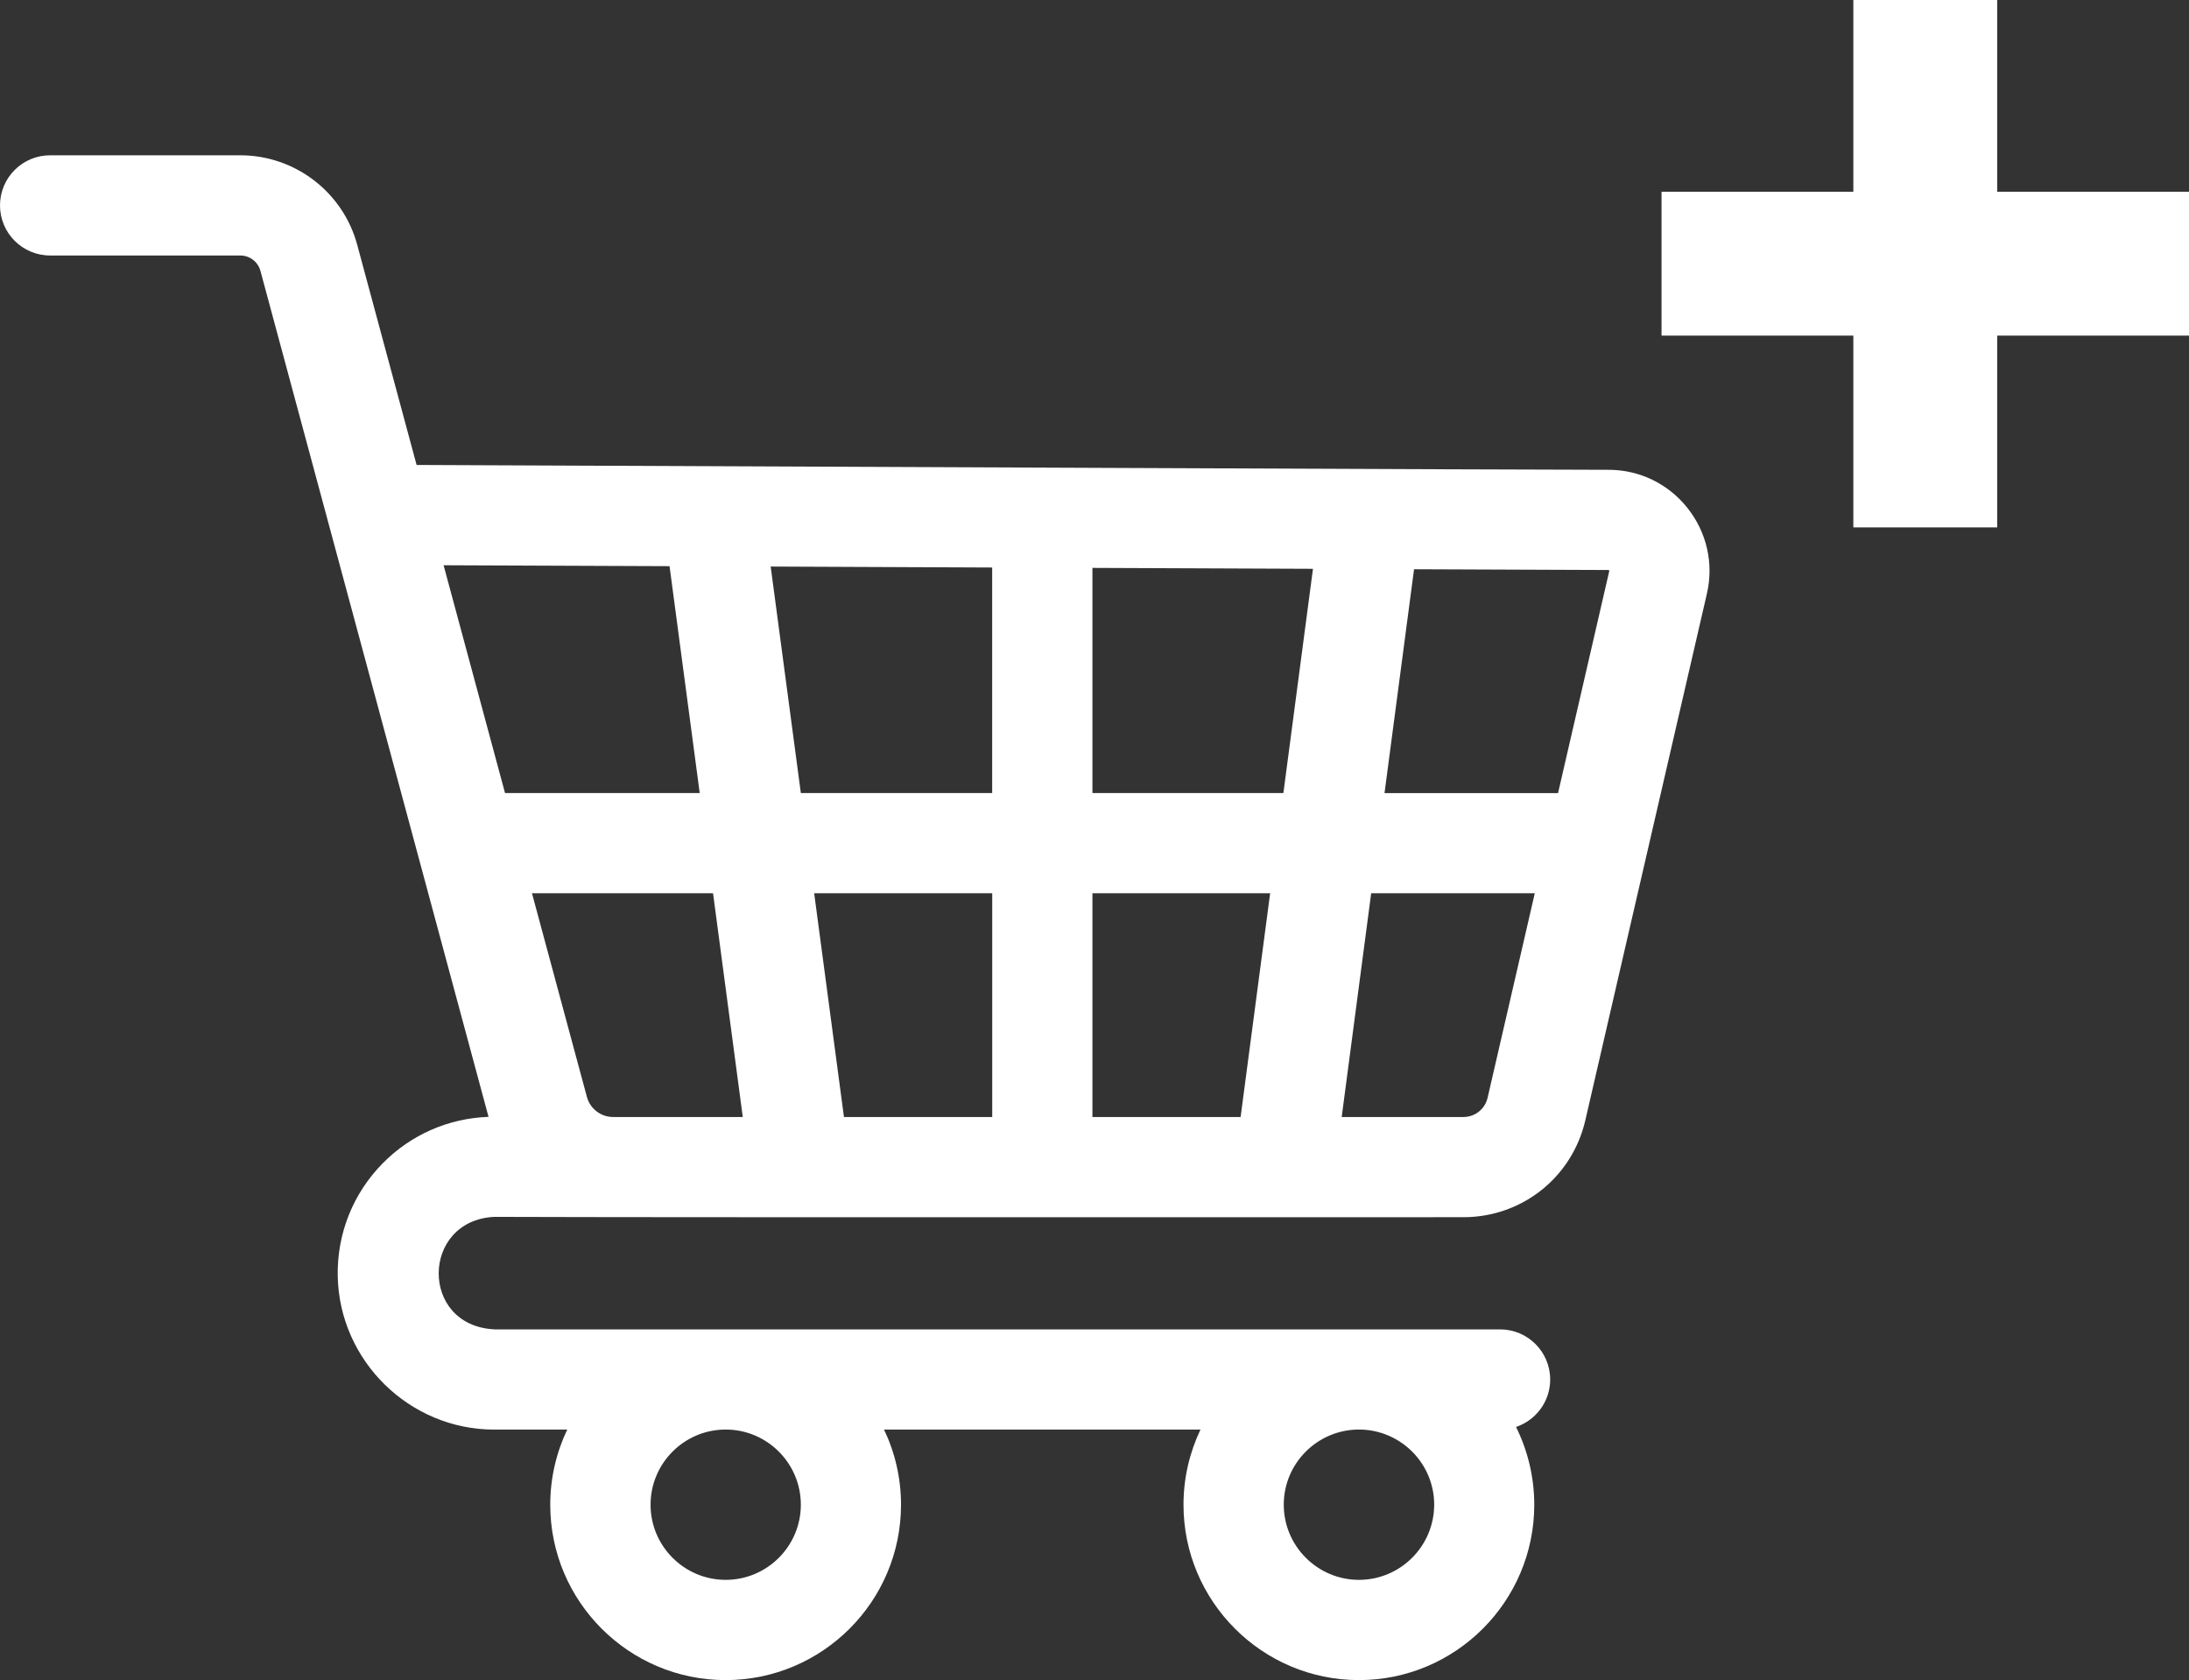
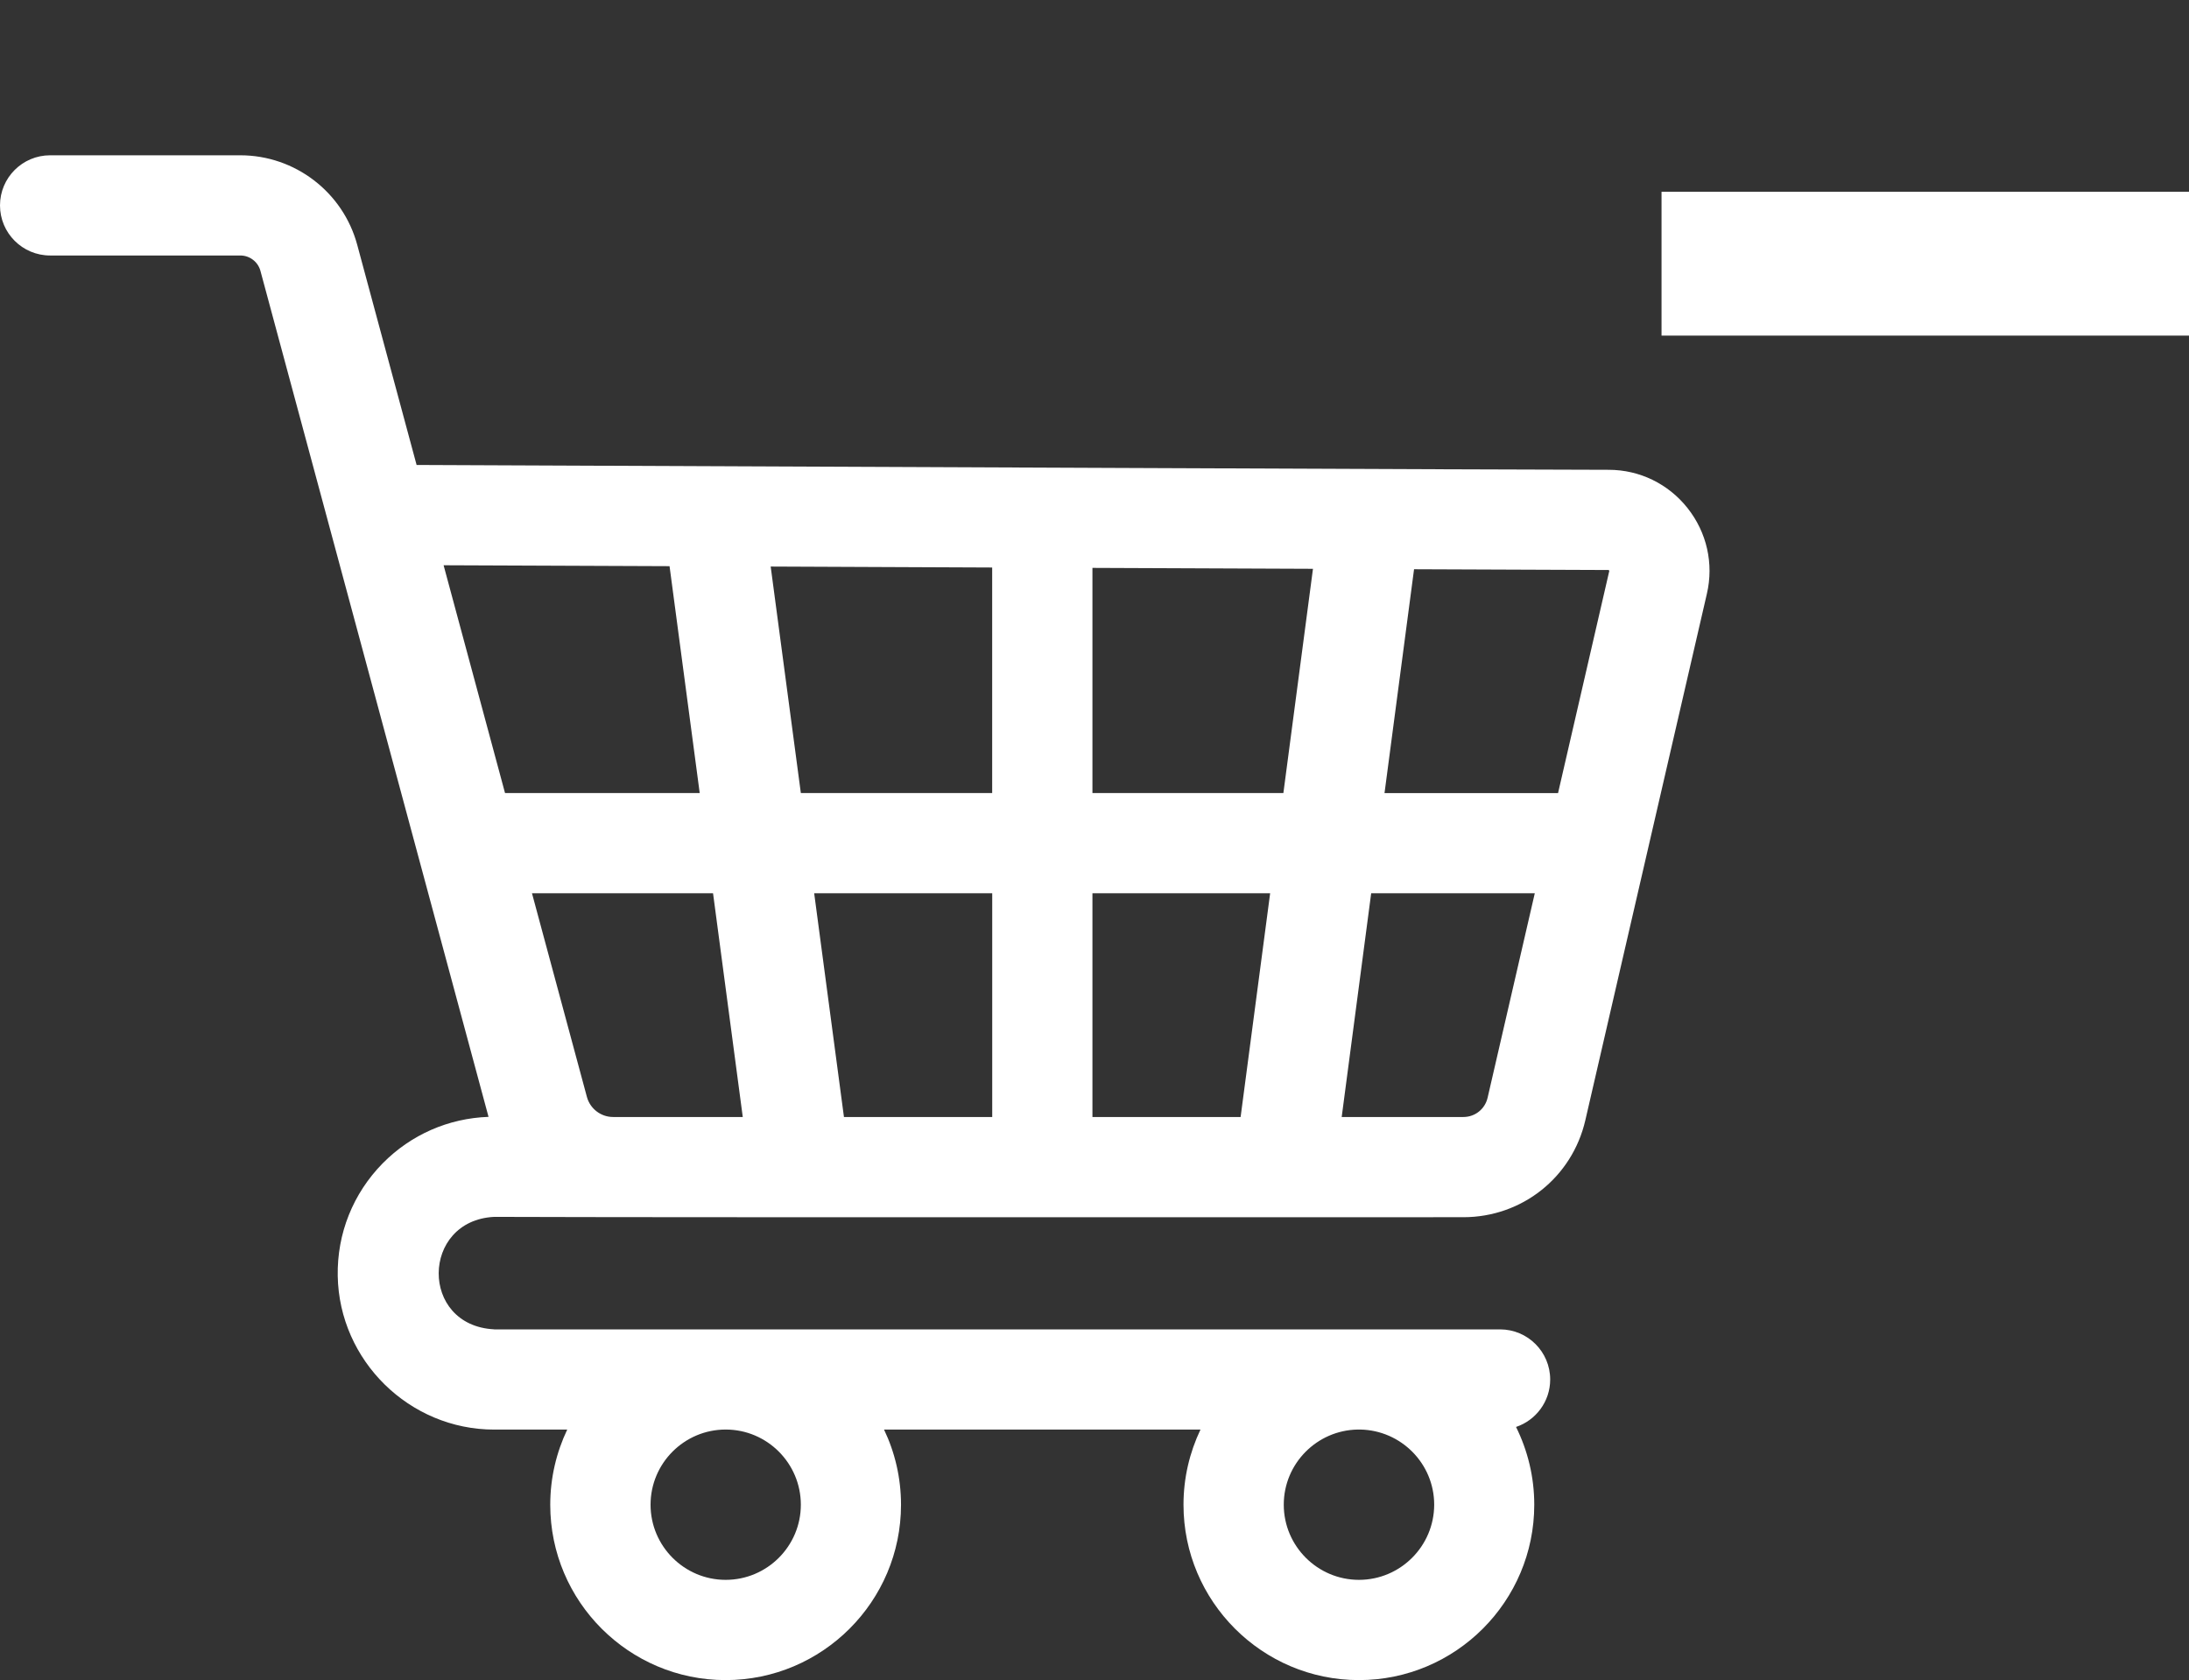
<svg xmlns="http://www.w3.org/2000/svg" version="1.1" id="Layer_1" x="0px" y="0px" width="45.65px" height="35.042px" viewBox="0 0 45.65 35.042" enable-background="new 0 0 45.65 35.042" xml:space="preserve">
  <rect x="0" y="0" width="45.65" height="35.042" fill="#333333" stroke="none" />
  <g>
    <line fill="none" stroke="#FFFFFF" stroke-width="3" stroke-miterlimit="10" x1="34.65" y1="5.5" x2="45.65" y2="5.5" />
-     <line fill="none" stroke="#FFFFFF" stroke-width="3" stroke-miterlimit="10" x1="40.15" y1="0" x2="40.15" y2="11" />
    <path fill="#FFFFFF" d="M10.306,27.727c-1.558-0.079-1.528-2.27,0-2.346c4.328,0.015,15.745,0.004,20.212,0.007   c1.222,0,2.268-0.831,2.543-2.022l2.535-10.982c0.146-0.629-0.002-1.279-0.402-1.785s-1-0.8-1.646-0.8   c-1.797,0-17.049-0.069-24.86-0.101L7.449,5.104C7.152,4.006,6.15,3.239,5.012,3.239H1.045C0.468,3.239,0,3.707,0,4.284   c0,0.577,0.468,1.045,1.045,1.045h3.967c0.196,0,0.368,0.132,0.419,0.32l4.757,17.646c-0.837,0.03-1.615,0.37-2.207,0.969   c-0.619,0.63-0.953,1.464-0.938,2.348c0.031,1.768,1.494,3.206,3.263,3.206h1.523c-0.226,0.476-0.354,1.007-0.354,1.568   c0,2.017,1.641,3.657,3.657,3.657c2.018,0,3.658-1.641,3.658-3.657c0-0.561-0.127-1.093-0.354-1.568h6.599   c-0.226,0.476-0.354,1.006-0.354,1.567c0,2.017,1.642,3.658,3.658,3.658c2.018,0,3.657-1.642,3.657-3.658   c0-0.582-0.138-1.133-0.38-1.622c0.413-0.139,0.712-0.529,0.712-0.99c0-0.577-0.468-1.045-1.045-1.045H10.306z M16.701,31.385   c0,0.864-0.703,1.567-1.568,1.567c-0.863,0-1.566-0.703-1.566-1.567s0.701-1.567,1.565-1.568h0.002   C15.998,29.817,16.701,30.521,16.701,31.385 M28.34,32.952c-0.864,0-1.568-0.704-1.568-1.568c0-0.856,0.69-1.553,1.543-1.567h0.051   c0.853,0.015,1.543,0.711,1.543,1.567C29.908,32.248,29.205,32.952,28.34,32.952 M33.555,11.896   c0.006,0.008,0.006,0.012,0.004,0.019l-1.067,4.627h-3.619l0.616-4.669l4.051,0.016C33.545,11.889,33.549,11.889,33.555,11.896    M22.782,23.298v-4.667h3.706l-0.616,4.667H22.782z M17.6,23.298l-0.621-4.667h3.713v4.667H17.6z M12.789,23.298h-0.003   c-0.255,0-0.479-0.172-0.546-0.417l-1.146-4.25h3.776l0.62,4.667H12.789z M16.701,16.541l-0.629-4.724l4.619,0.02v4.704H16.701z    M22.782,16.541v-4.696l4.599,0.019l-0.617,4.677H22.782z M13.963,11.809l0.629,4.732h-4.06L9.251,11.79L13.963,11.809z    M30.518,23.298H27.98l0.615-4.667h3.412l-0.984,4.265C30.968,23.133,30.761,23.298,30.518,23.298" />
  </g>
</svg>